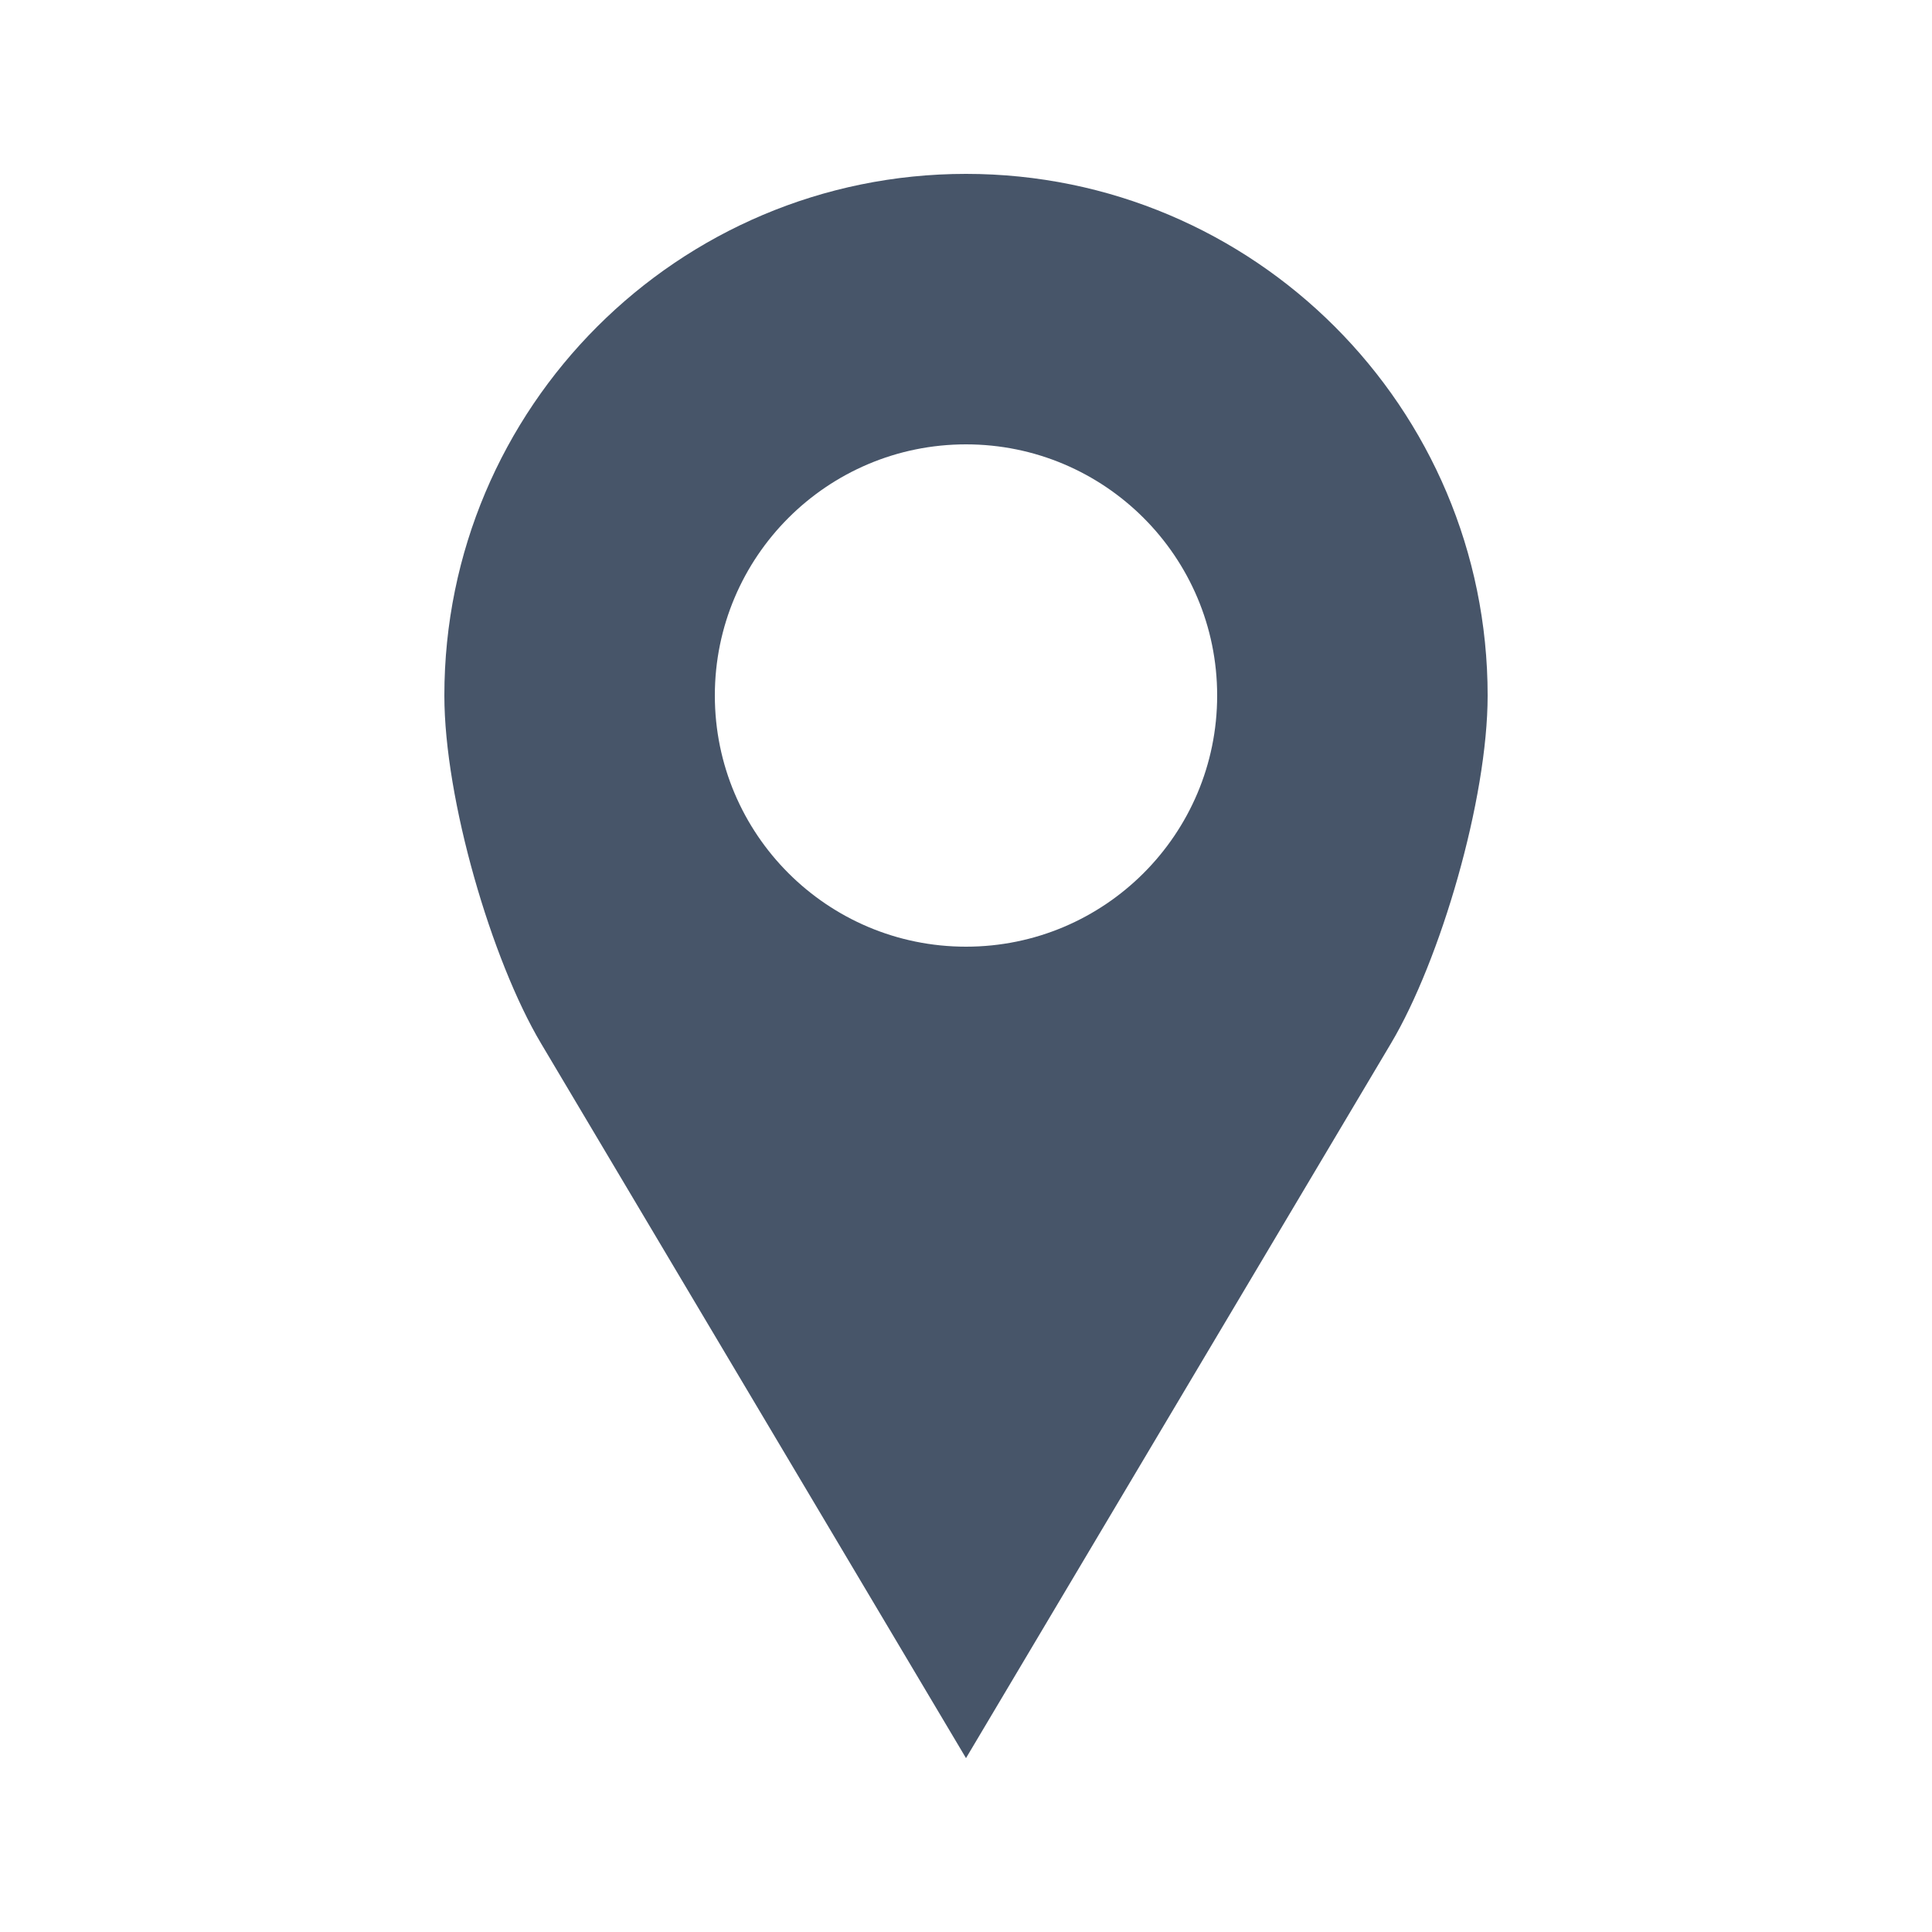
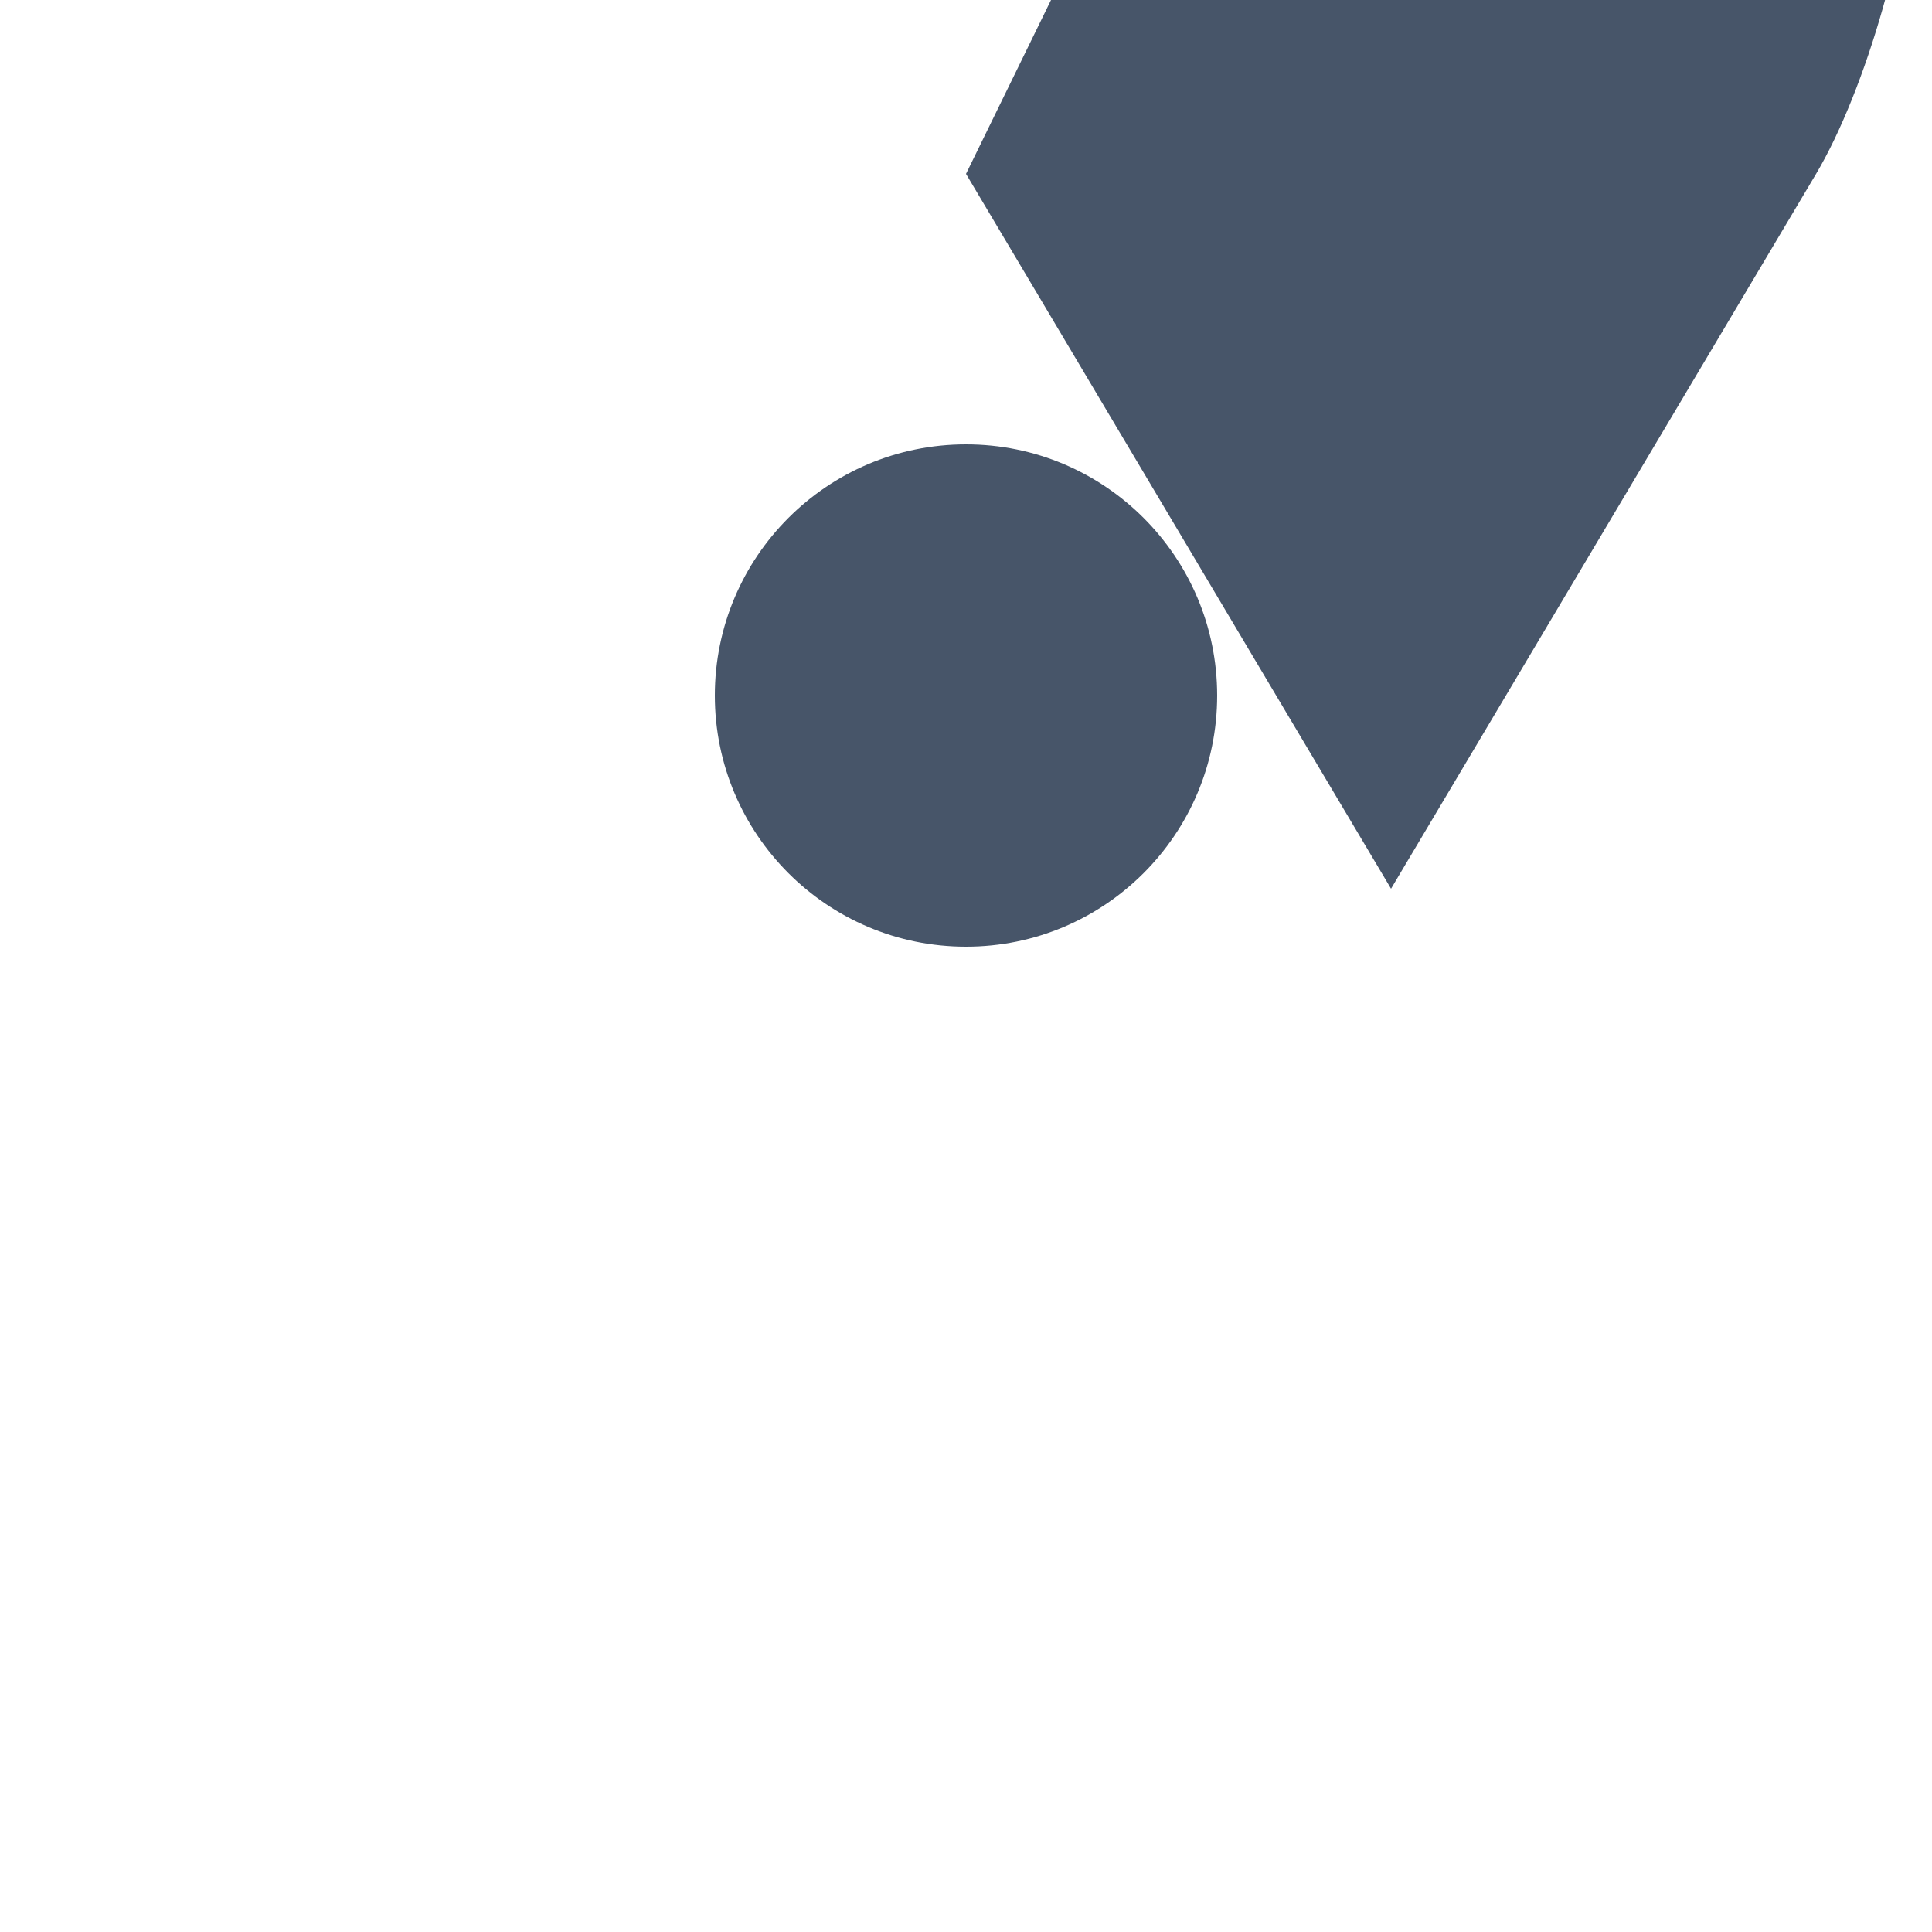
<svg xmlns="http://www.w3.org/2000/svg" fill="#475569" width="100pt" height="100pt" version="1.1" viewBox="0 0 100 100">
-   <path d="m50 9c-14.91 0-27 12.09-27 27 0 5.375 2.445 13.703 5 18l22 37 22-37c2.555-4.297 5-12.625 5-18 0-14.91-12.09-27-27-27zm0 14c7.18 0 13 5.82 13 13s-5.82 13-13 13-13-5.82-13-13 5.82-13 13-13z" />
+   <path d="m50 9l22 37 22-37c2.555-4.297 5-12.625 5-18 0-14.91-12.09-27-27-27zm0 14c7.18 0 13 5.82 13 13s-5.82 13-13 13-13-5.82-13-13 5.82-13 13-13z" />
</svg>